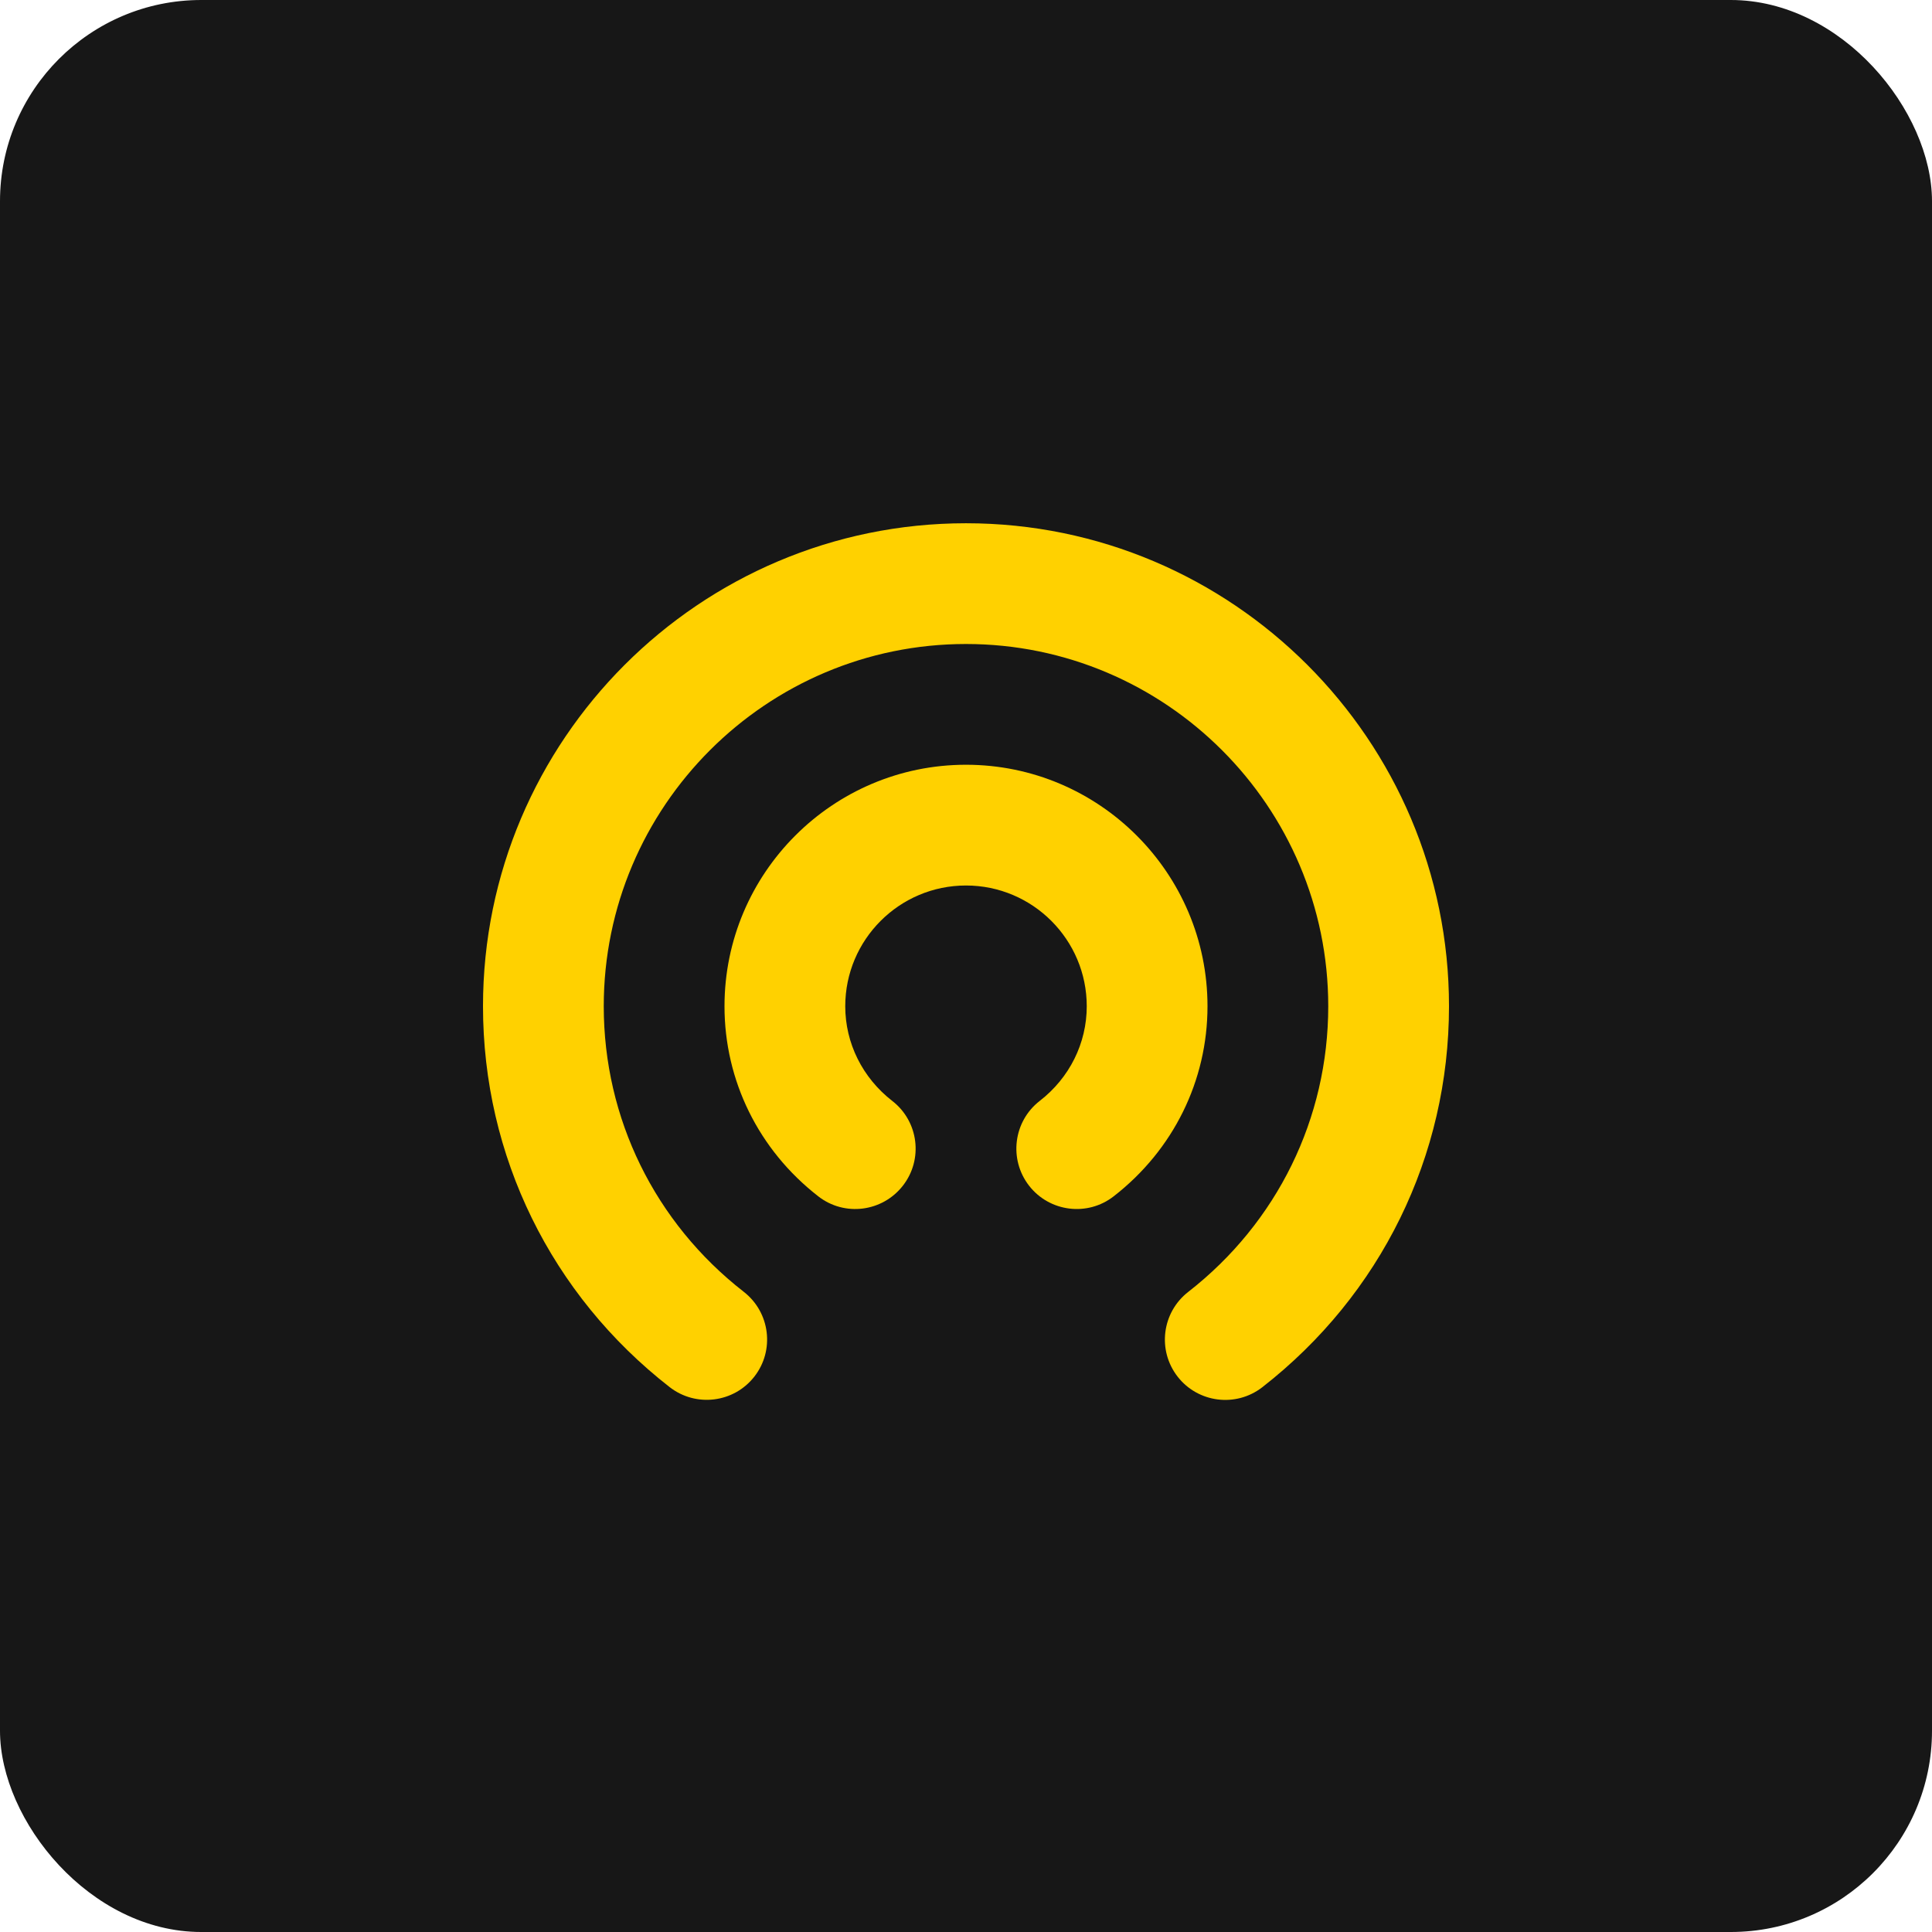
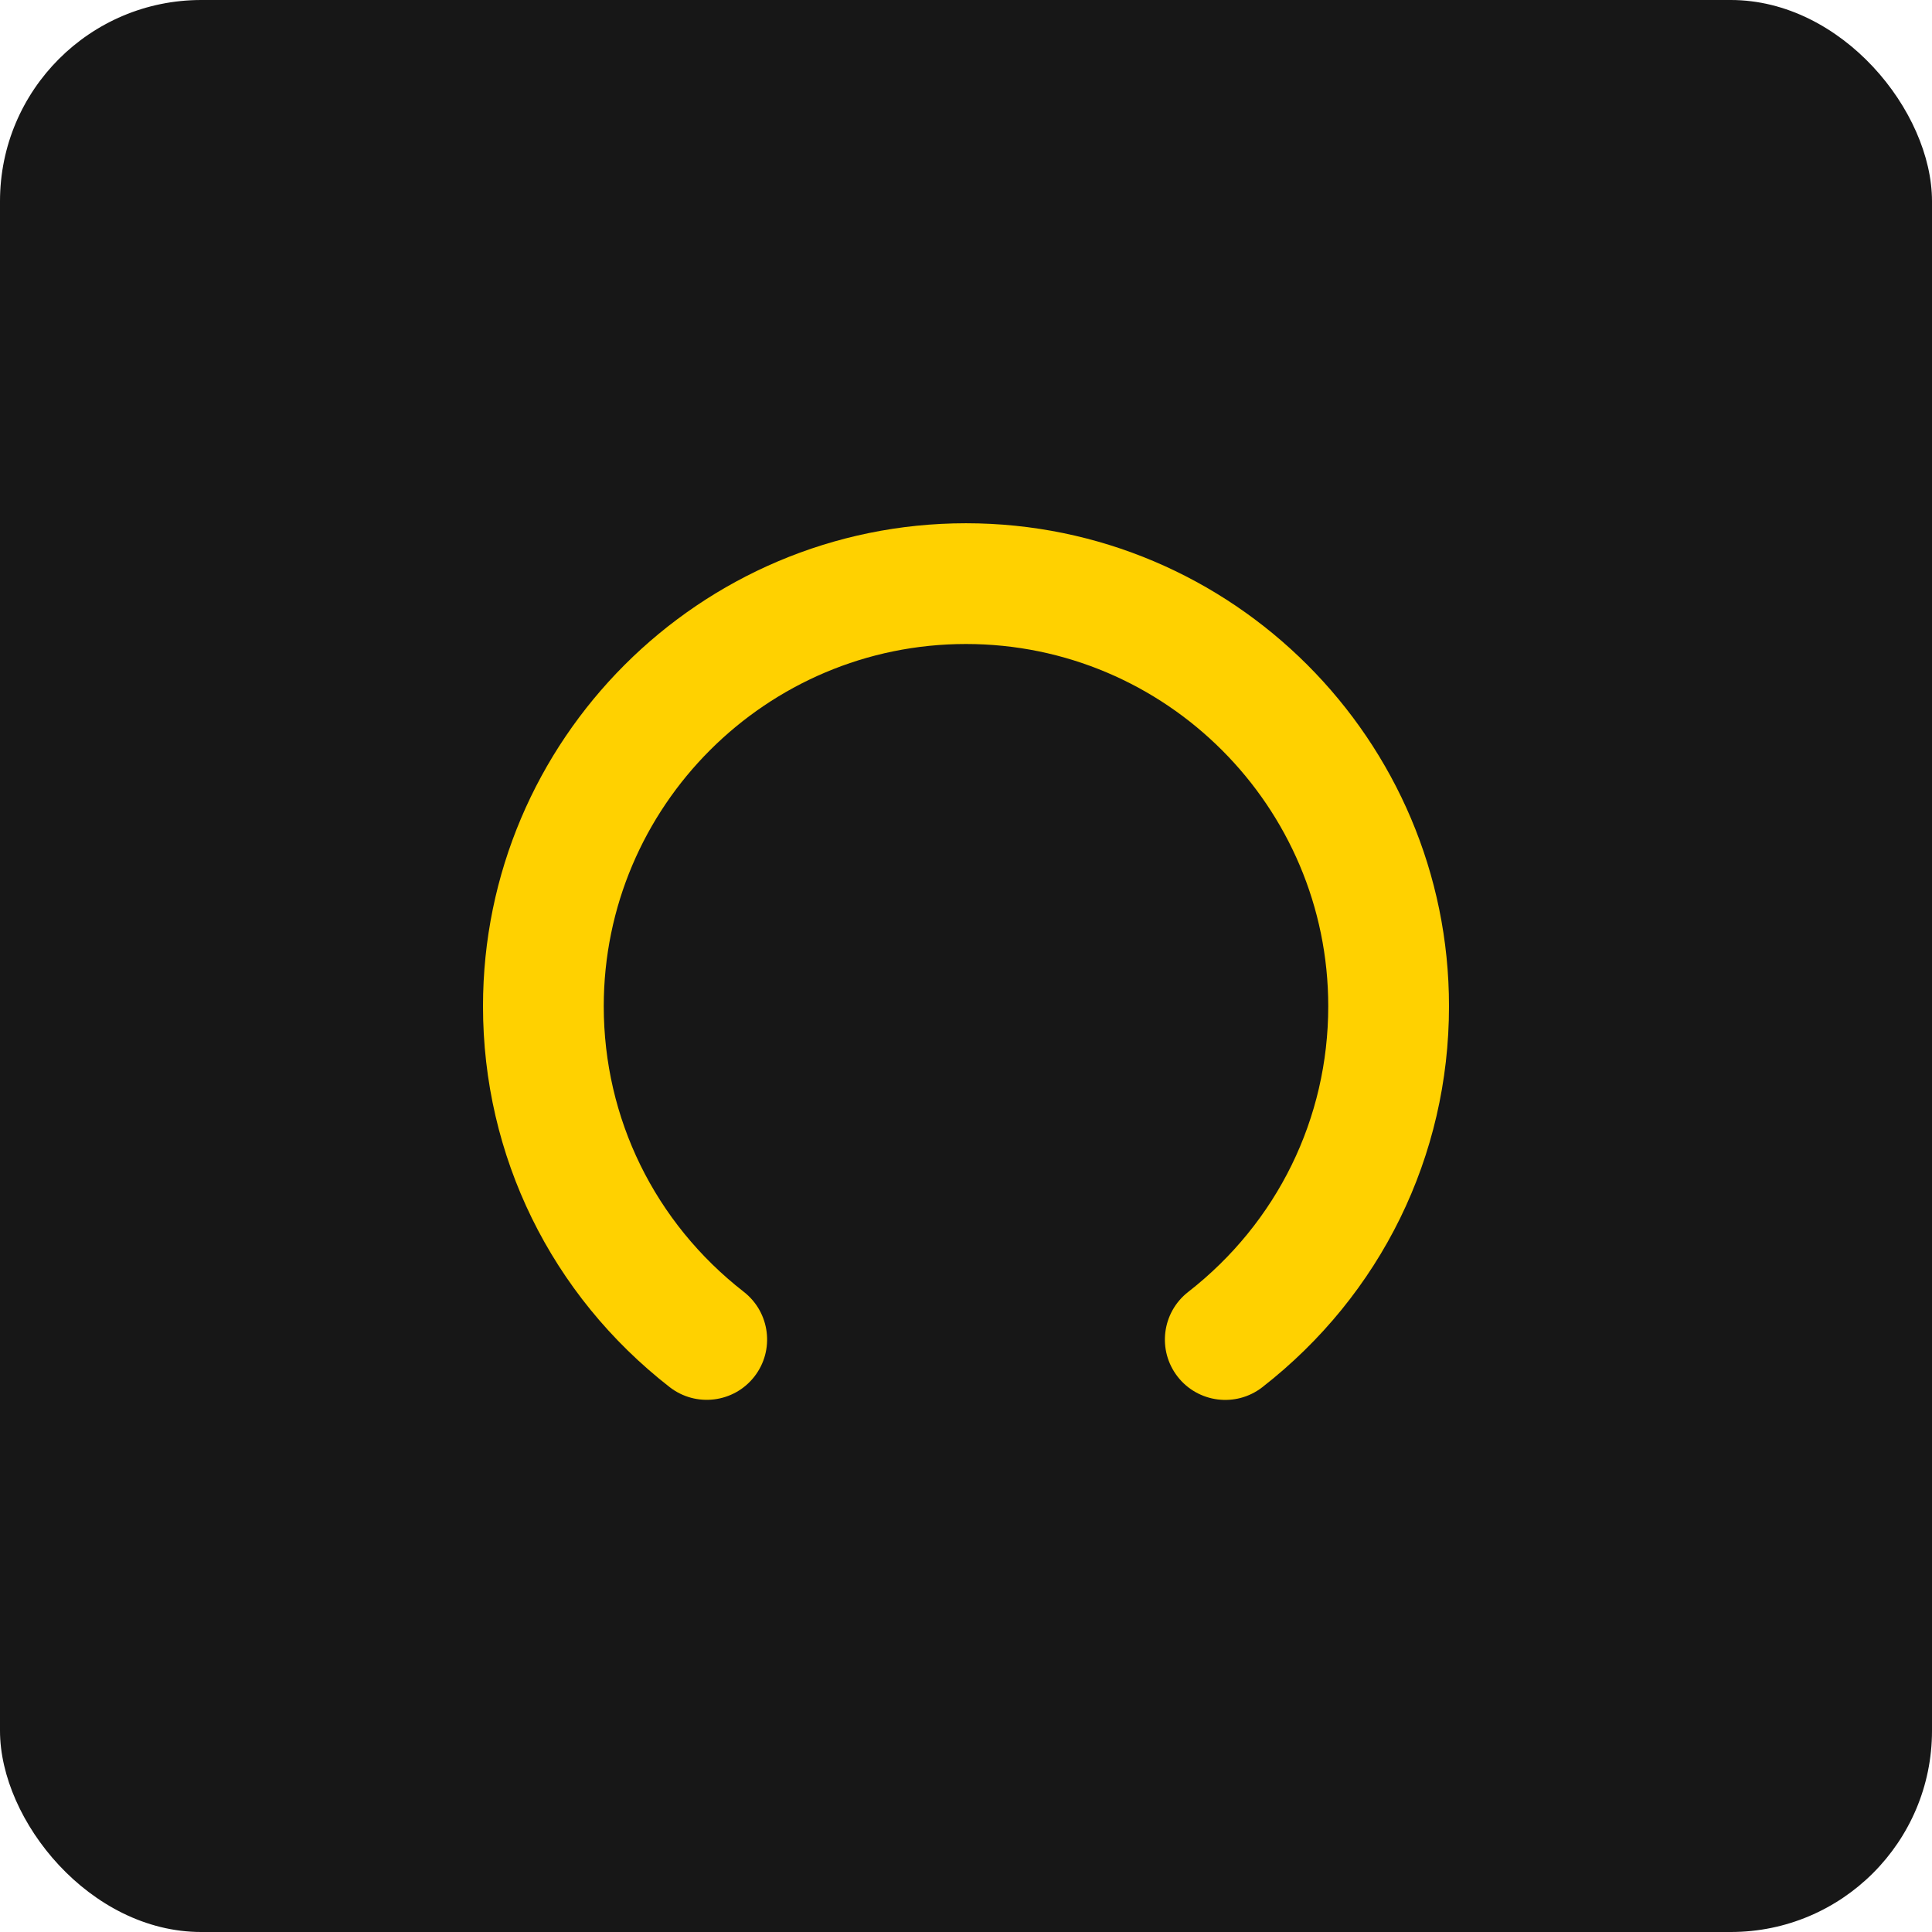
<svg xmlns="http://www.w3.org/2000/svg" width="48" height="48" viewBox="0 0 48 48">
  <g fill="none" fill-rule="evenodd">
    <rect width="48" height="48" fill="#171717" rx="5" />
    <g fill="#FFD100" fill-rule="nonzero">
      <path d="M17.258 21.203c-.509-.654-.392-1.595.262-2.105C19.731 17.375 21 14.787 21 12c0-4.963-4.037-9-9-9s-9 4.037-9 9c0 2.787 1.269 5.375 3.48 7.096.654.51.771 1.453.262 2.105-.51.654-1.452.768-2.104.262C1.691 19.168 0 15.718 0 12 0 5.383 5.383 0 12 0c6.616 0 12 5.383 12 12 0 3.719-1.69 7.167-4.638 9.465-.663.513-1.602.383-2.104-.262z" transform="translate(12 13)" />
-       <path d="M13.568 16.46c-.509-.655-.392-1.598.262-2.107C14.574 13.777 15 12.917 15 12c0-1.655-1.345-3-3-3s-3 1.345-3 3c0 .916.426 1.776 1.17 2.354.654.508.771 1.452.262 2.104-.51.654-1.452.773-2.104.263C6.848 15.57 6 13.848 6 12c0-3.309 2.691-6 6-6s6 2.691 6 6c0 1.848-.848 3.57-2.328 4.72-.651.51-1.595.393-2.104-.26z" transform="translate(12 13)" />
    </g>
  </g>
</svg>